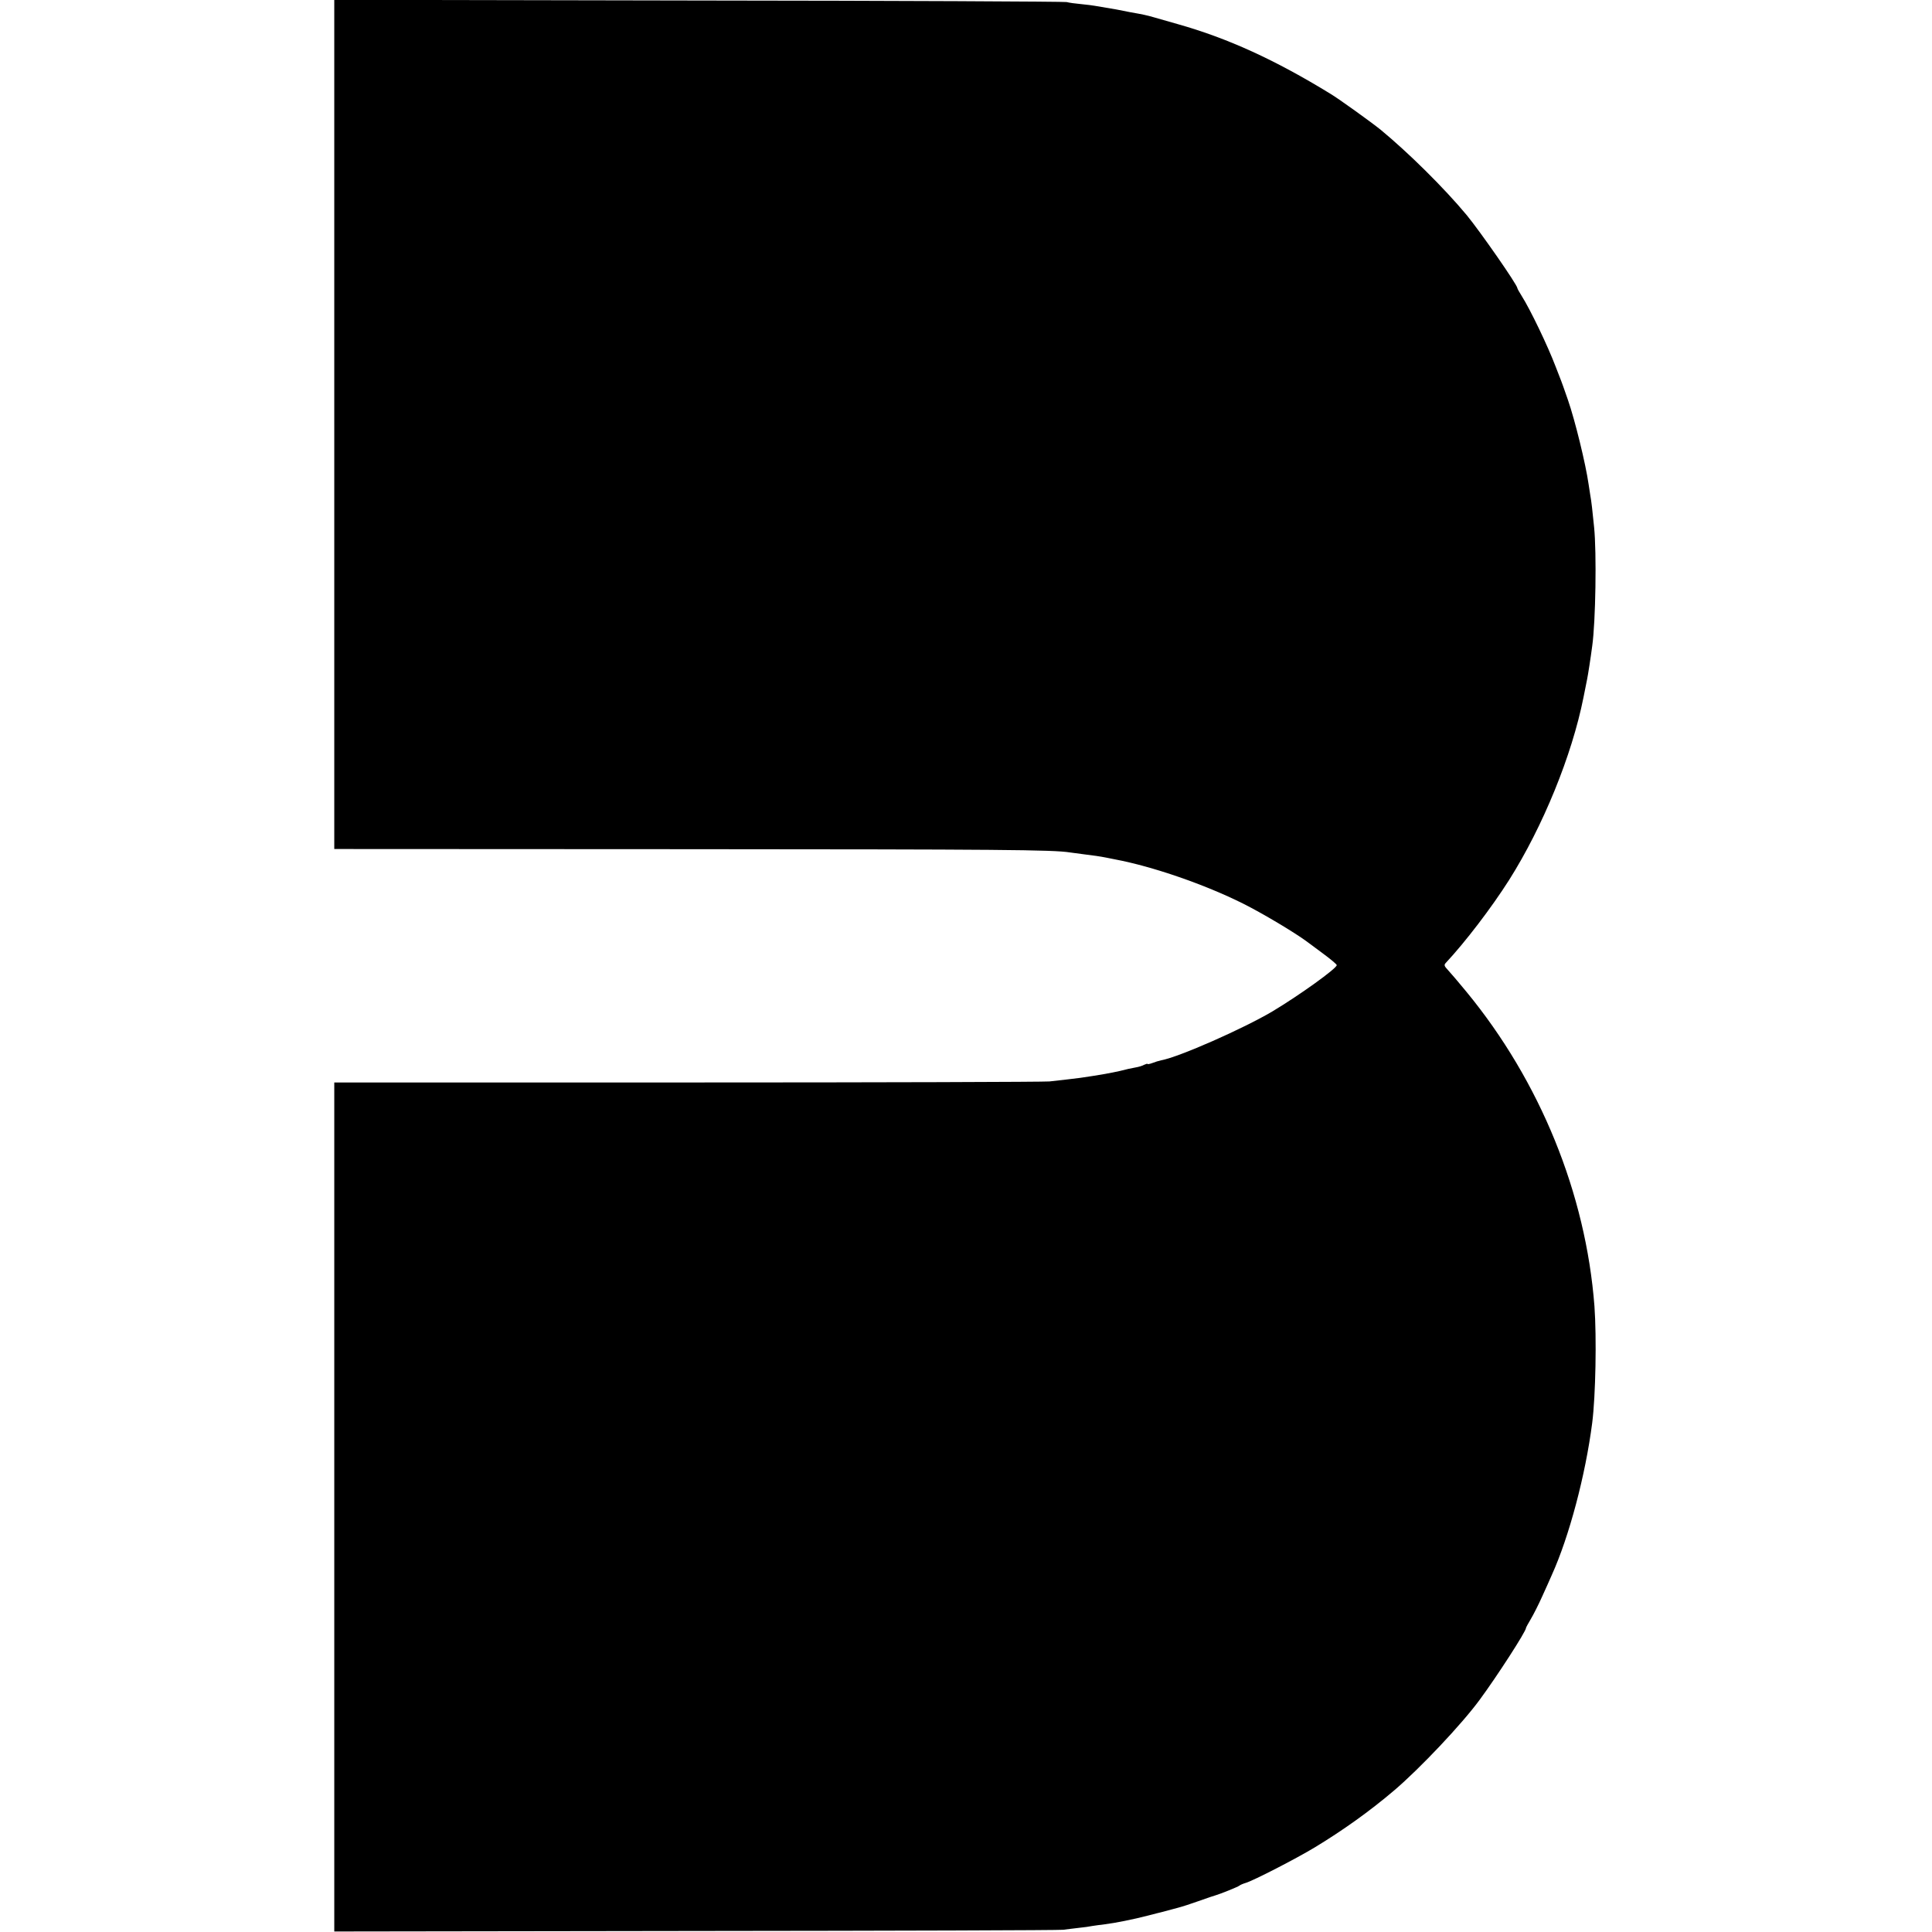
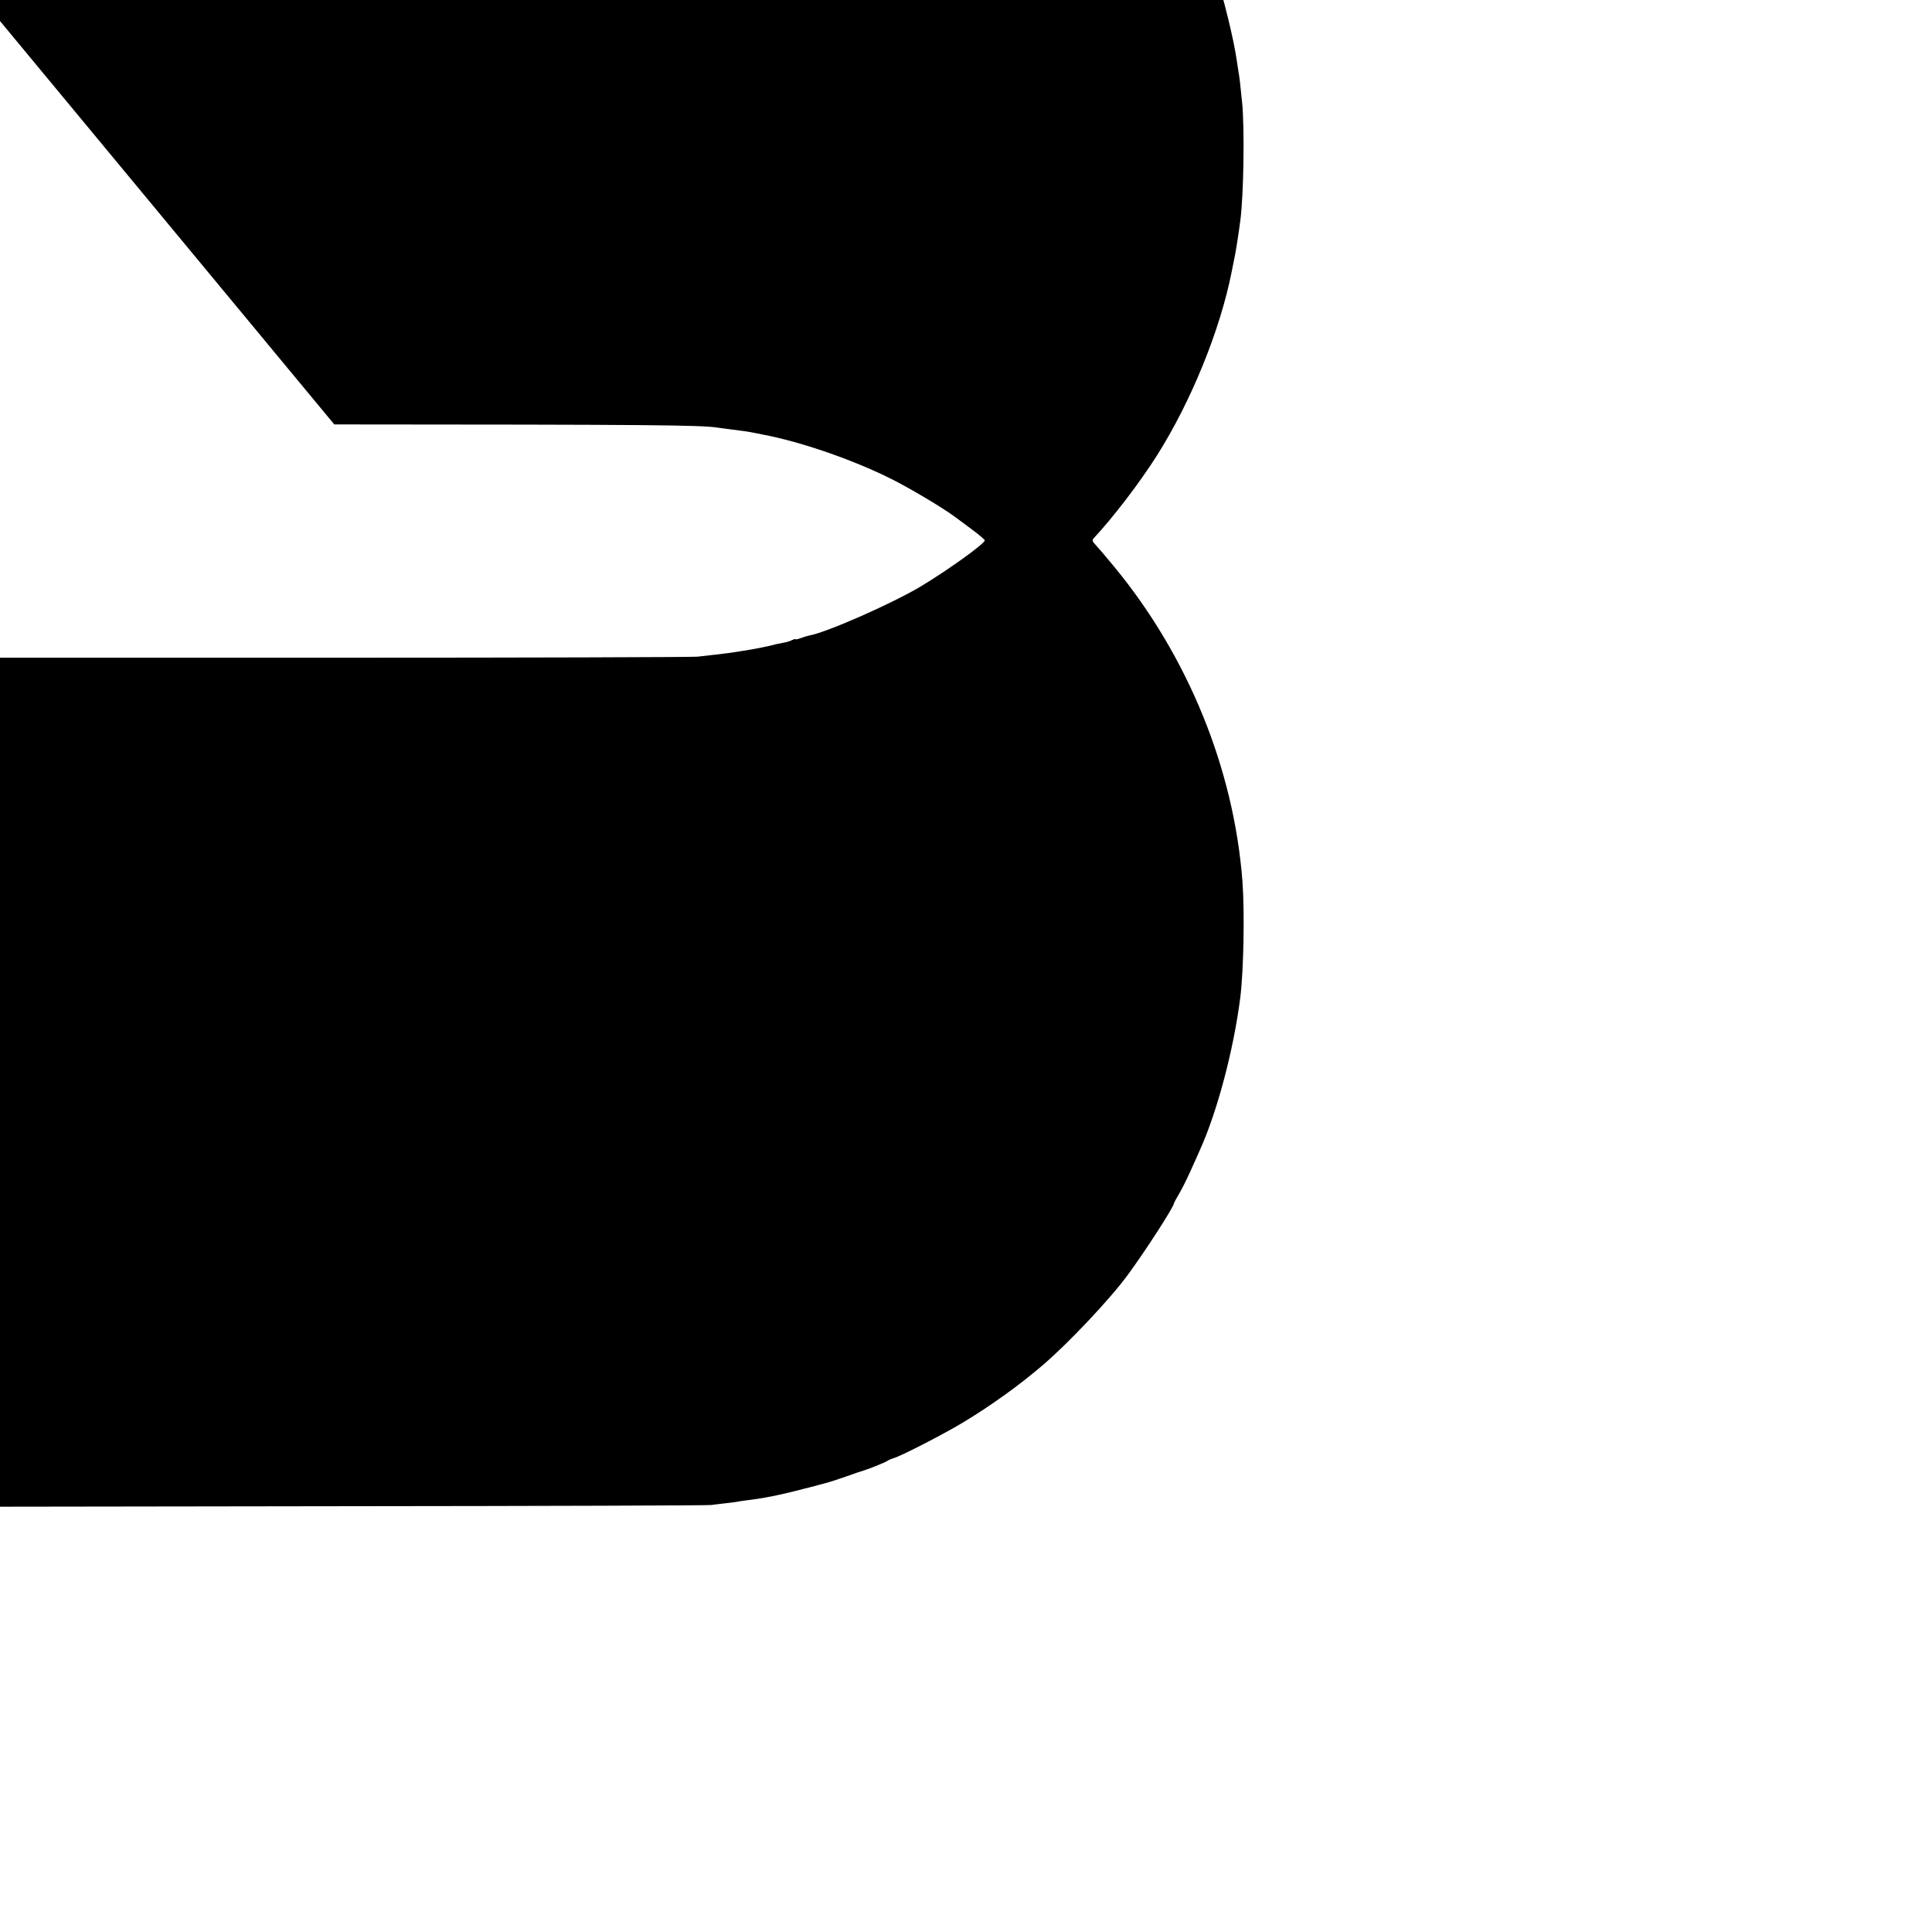
<svg xmlns="http://www.w3.org/2000/svg" version="1.0" width="1123pt" height="1123pt" viewBox="0 0 1123 1123" preserveAspectRatio="xMidYMid meet">
  <g transform="translate(0,1123) scale(0.1,-0.1)" fill="#000000" stroke="none">
-     <path d="M1943 8763 l0 -2468 2046 -1 c1819 -1 2133 -3 2231 -19 14 -2 48 -6 75 -10 58 -7 100 -13 135 -20 14 -3 36 -7 50 -10 219 -41 523 -146 745 -257 116 -58 301 -169 370 -220 6 -4 47 -35 93 -69 45 -33 82 -64 82 -69 0 -19 -214 -173 -374 -269 -169 -100 -542 -265 -646 -284 -14 -3 -37 -10 -52 -16 -16 -6 -28 -8 -28 -5 0 2 -8 0 -19 -5 -10 -6 -33 -13 -52 -16 -19 -3 -59 -12 -89 -20 -47 -11 -132 -26 -230 -40 -30 -4 -106 -13 -180 -21 -30 -3 -978 -6 -2106 -6 l-2051 0 0 -2468 0 -2467 2101 3 c1156 1 2117 4 2136 7 19 3 60 7 90 11 30 3 66 8 79 11 14 2 47 7 74 10 57 7 164 28 252 51 33 9 67 17 75 19 8 2 35 9 60 16 25 7 50 13 55 15 6 1 51 16 100 33 50 18 95 33 100 34 25 7 131 49 140 57 5 4 21 11 35 15 45 13 295 142 401 206 162 98 321 211 464 333 148 126 392 384 496 526 101 137 269 397 269 417 0 3 13 27 28 52 15 25 45 84 66 131 21 47 47 103 56 125 101 223 196 581 235 885 20 158 26 496 13 677 -50 655 -316 1308 -744 1828 -45 55 -94 112 -108 127 -21 22 -23 29 -13 40 114 122 266 321 369 483 197 312 365 724 432 1060 9 44 18 91 21 105 5 23 21 126 30 195 20 142 26 543 11 690 -9 92 -16 154 -22 185 -2 14 -7 43 -10 65 -17 119 -79 372 -120 490 -14 39 -26 75 -28 80 -2 6 -7 19 -11 30 -4 11 -19 49 -33 85 -46 121 -147 331 -197 410 -14 22 -25 42 -25 45 0 19 -216 329 -294 424 -133 160 -340 364 -501 497 -56 45 -242 179 -292 209 -323 198 -597 323 -888 405 -60 17 -123 35 -140 40 -16 5 -41 11 -55 14 -14 3 -50 10 -80 15 -80 16 -90 18 -140 26 -25 4 -54 9 -65 11 -11 2 -47 7 -80 10 -33 3 -71 8 -85 12 -14 3 -977 8 -2141 9 l-2116 4 0 -2468z" />
+     <path d="M1943 8763 c1819 -1 2133 -3 2231 -19 14 -2 48 -6 75 -10 58 -7 100 -13 135 -20 14 -3 36 -7 50 -10 219 -41 523 -146 745 -257 116 -58 301 -169 370 -220 6 -4 47 -35 93 -69 45 -33 82 -64 82 -69 0 -19 -214 -173 -374 -269 -169 -100 -542 -265 -646 -284 -14 -3 -37 -10 -52 -16 -16 -6 -28 -8 -28 -5 0 2 -8 0 -19 -5 -10 -6 -33 -13 -52 -16 -19 -3 -59 -12 -89 -20 -47 -11 -132 -26 -230 -40 -30 -4 -106 -13 -180 -21 -30 -3 -978 -6 -2106 -6 l-2051 0 0 -2468 0 -2467 2101 3 c1156 1 2117 4 2136 7 19 3 60 7 90 11 30 3 66 8 79 11 14 2 47 7 74 10 57 7 164 28 252 51 33 9 67 17 75 19 8 2 35 9 60 16 25 7 50 13 55 15 6 1 51 16 100 33 50 18 95 33 100 34 25 7 131 49 140 57 5 4 21 11 35 15 45 13 295 142 401 206 162 98 321 211 464 333 148 126 392 384 496 526 101 137 269 397 269 417 0 3 13 27 28 52 15 25 45 84 66 131 21 47 47 103 56 125 101 223 196 581 235 885 20 158 26 496 13 677 -50 655 -316 1308 -744 1828 -45 55 -94 112 -108 127 -21 22 -23 29 -13 40 114 122 266 321 369 483 197 312 365 724 432 1060 9 44 18 91 21 105 5 23 21 126 30 195 20 142 26 543 11 690 -9 92 -16 154 -22 185 -2 14 -7 43 -10 65 -17 119 -79 372 -120 490 -14 39 -26 75 -28 80 -2 6 -7 19 -11 30 -4 11 -19 49 -33 85 -46 121 -147 331 -197 410 -14 22 -25 42 -25 45 0 19 -216 329 -294 424 -133 160 -340 364 -501 497 -56 45 -242 179 -292 209 -323 198 -597 323 -888 405 -60 17 -123 35 -140 40 -16 5 -41 11 -55 14 -14 3 -50 10 -80 15 -80 16 -90 18 -140 26 -25 4 -54 9 -65 11 -11 2 -47 7 -80 10 -33 3 -71 8 -85 12 -14 3 -977 8 -2141 9 l-2116 4 0 -2468z" />
  </g>
</svg>